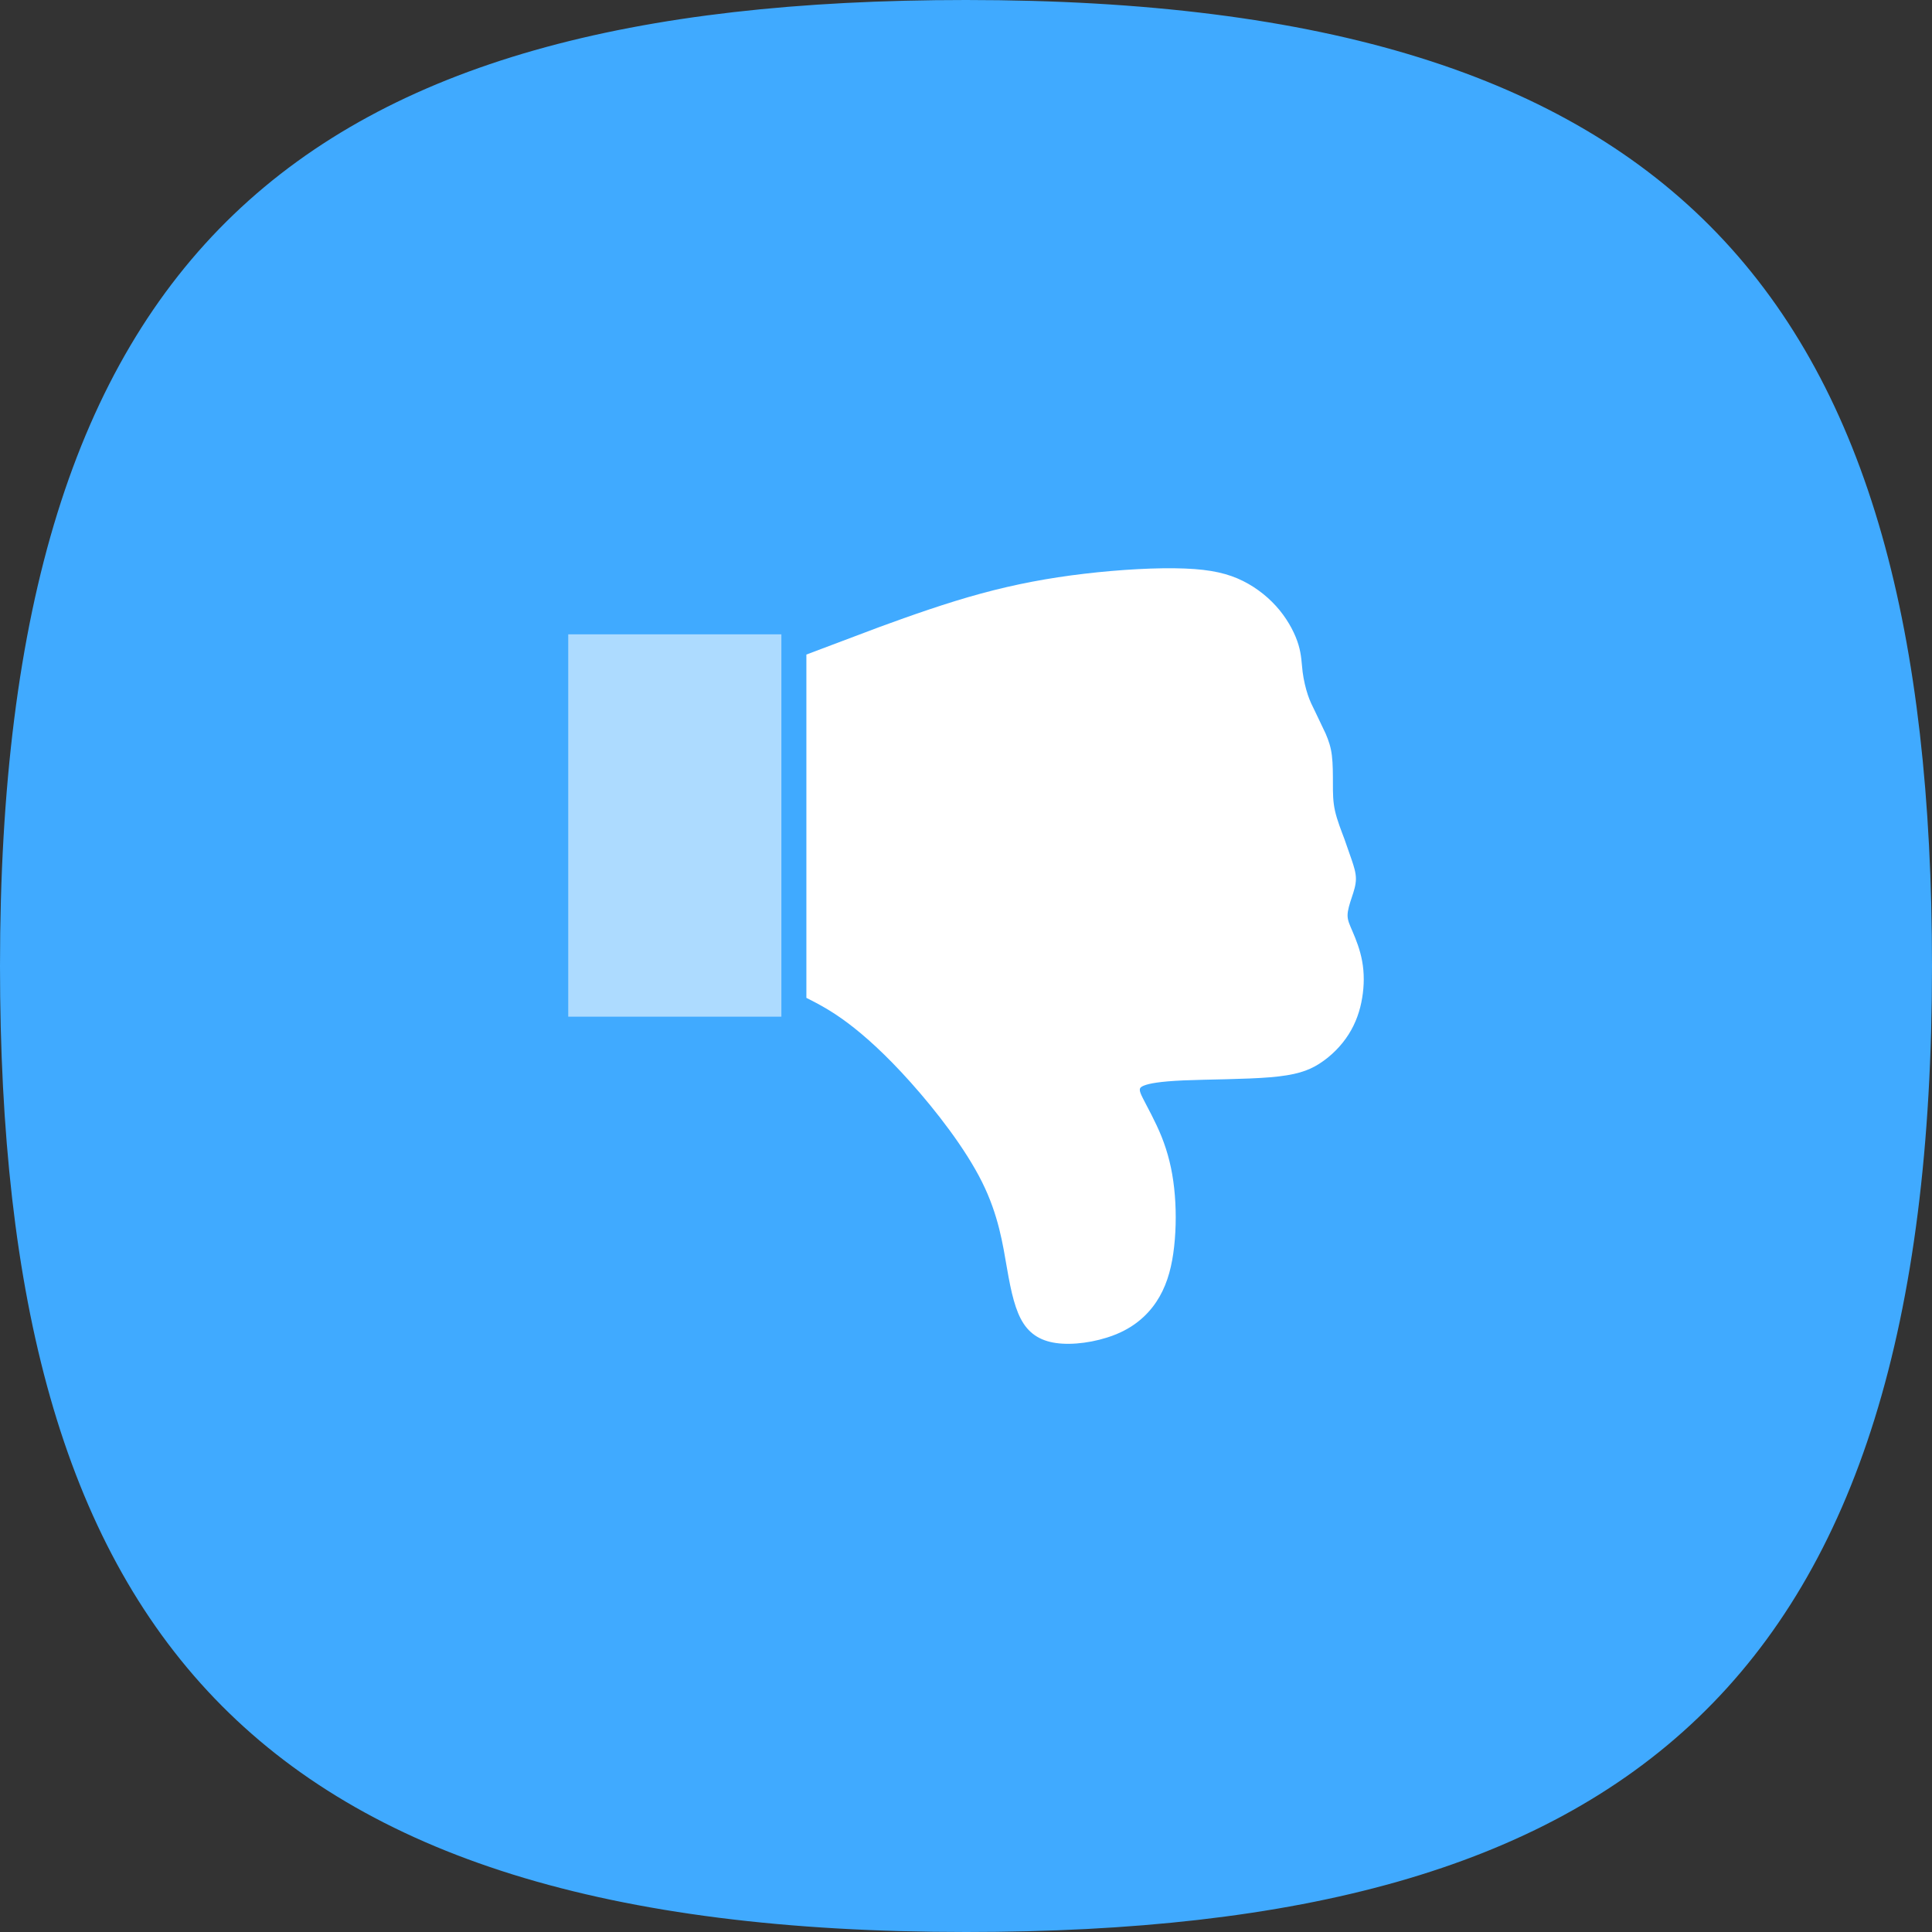
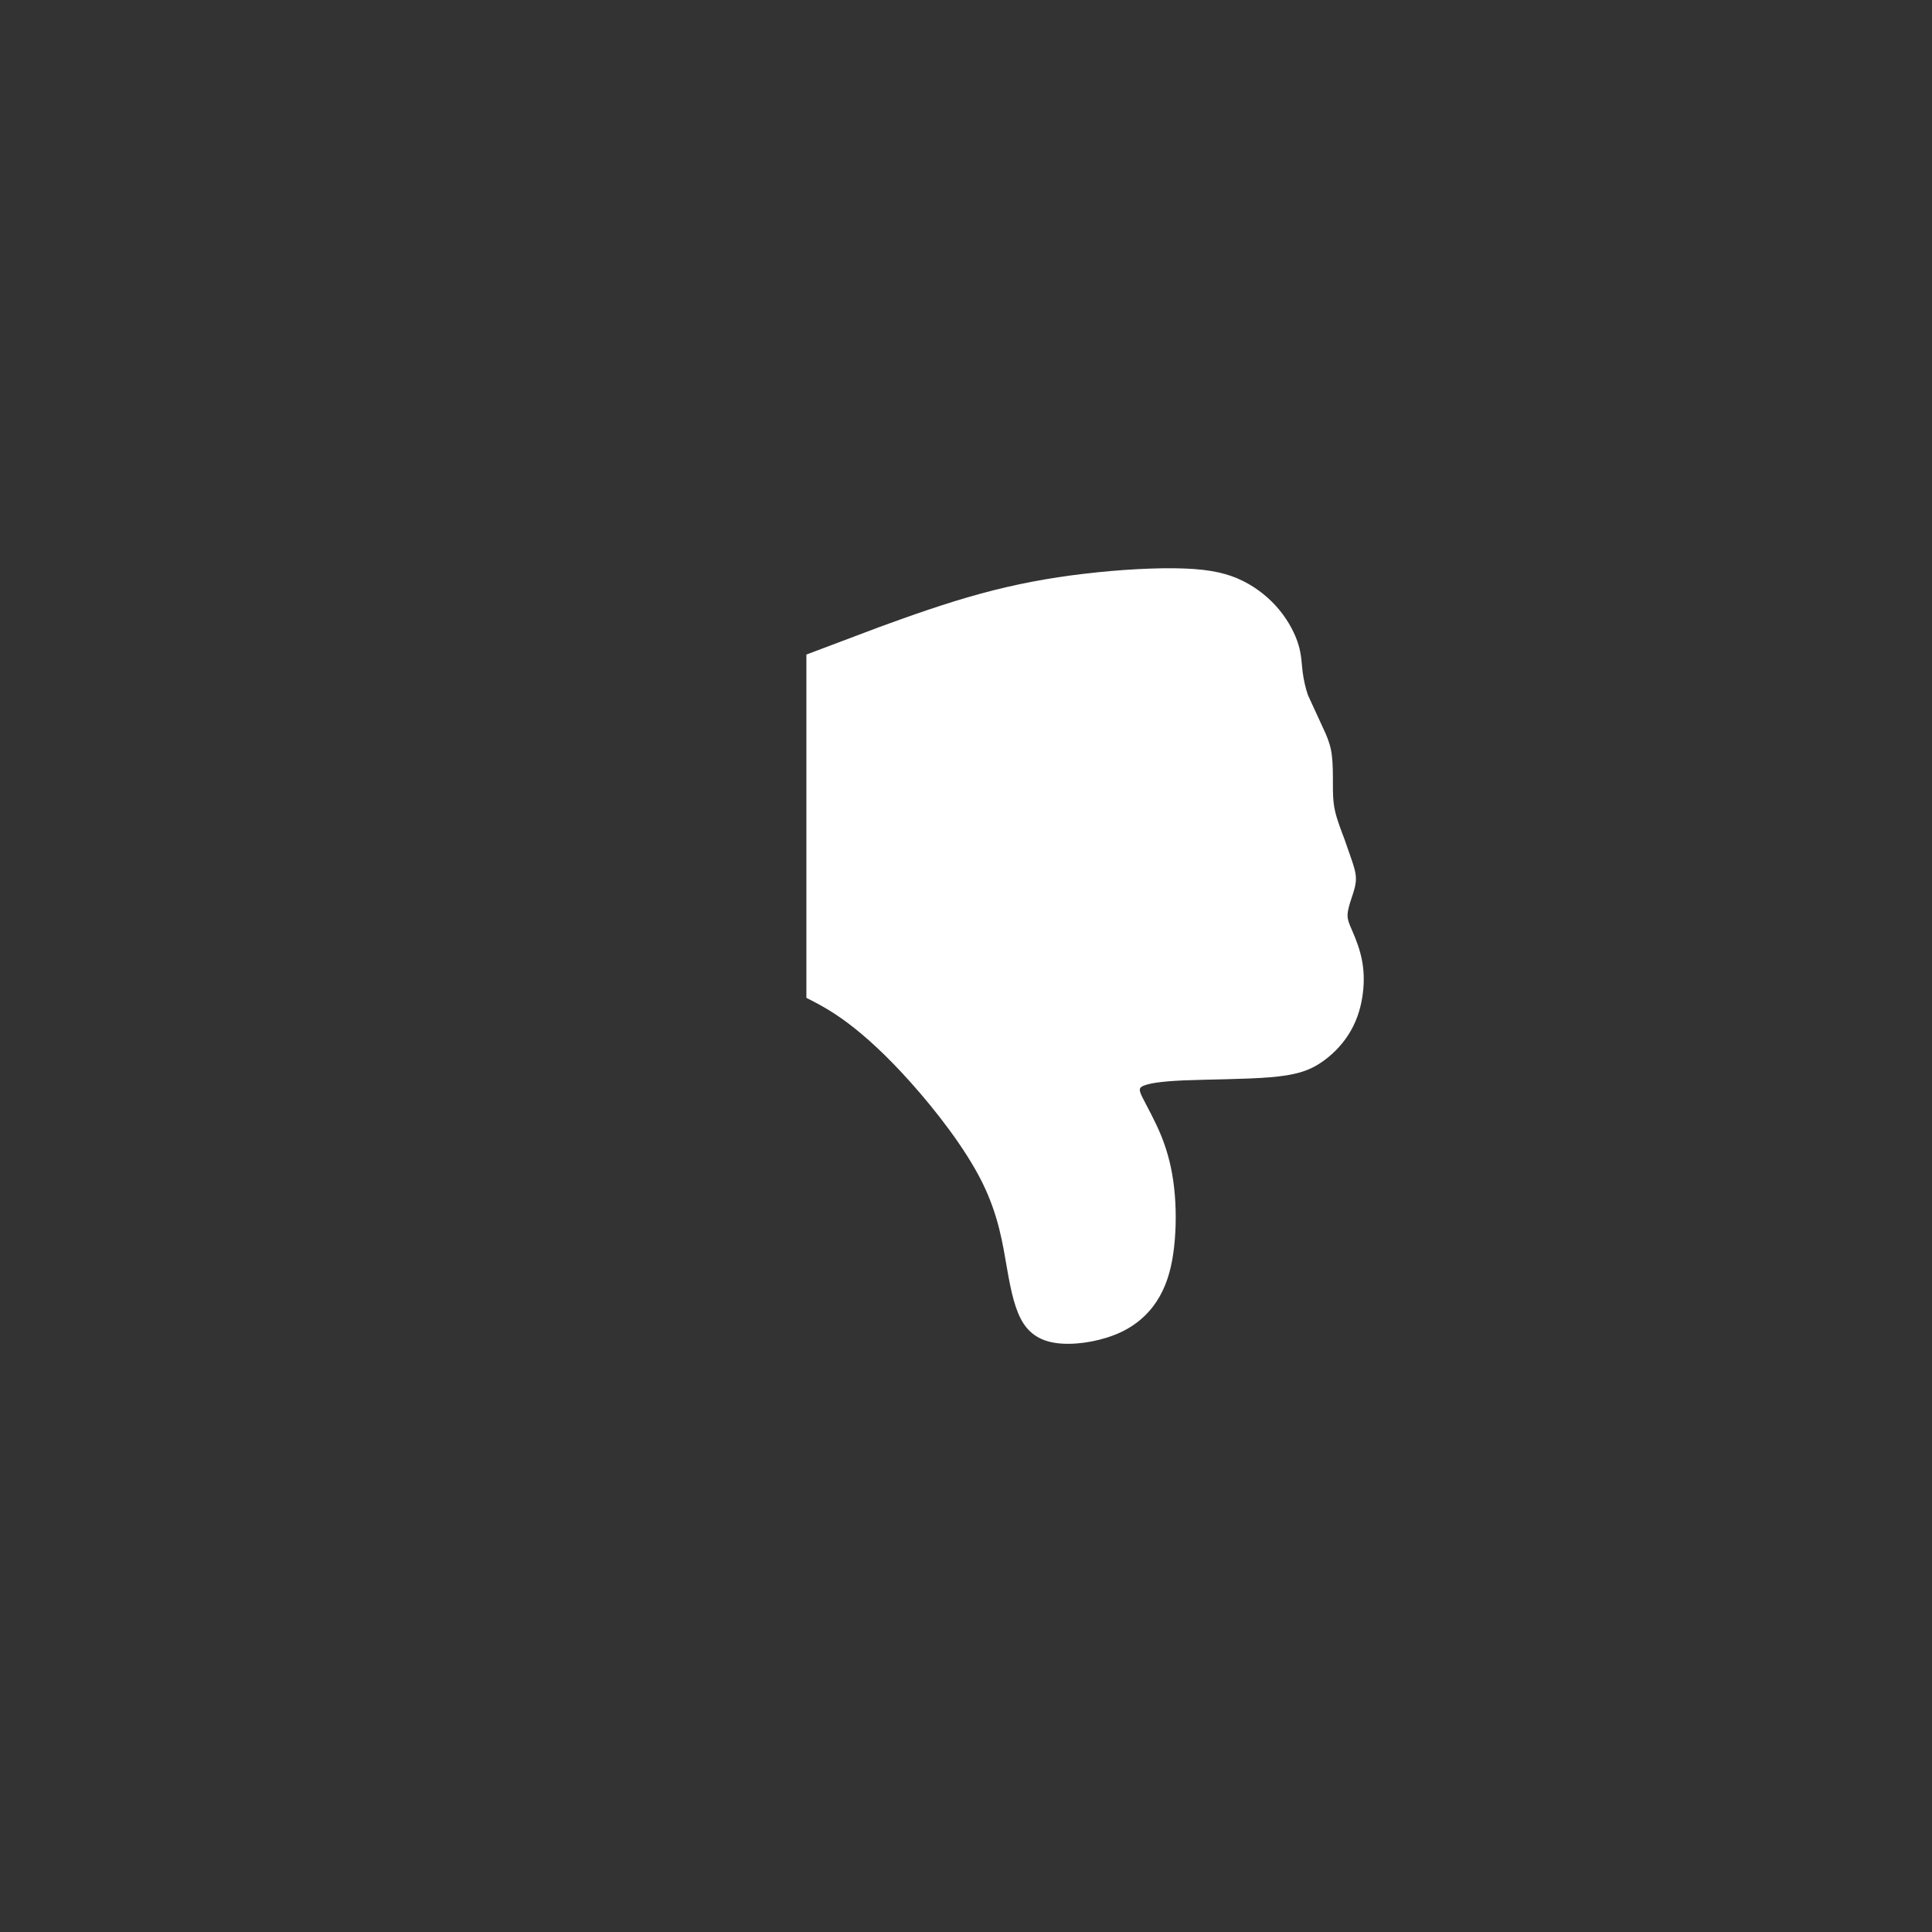
<svg xmlns="http://www.w3.org/2000/svg" width="34" height="34" viewBox="0 0 34 34" fill="none">
  <rect x="0" y="0" width="34" height="34" fill="#333333" stroke="none" />
-   <path d="M17 0C5.296 0 0 4.402 0 17C0 28.703 4.402 34 17 34C28.703 34 34 29.598 34 17C34 5.296 29.598 0 17 0Z" fill="#40AAFF" />
-   <path fill-rule="evenodd" clip-rule="evenodd" d="M14.191 17.561V11.519L15.478 11.034C16.03 10.832 16.655 10.611 17.262 10.446C17.868 10.281 18.457 10.17 19.082 10.097C19.707 10.023 20.369 9.986 20.847 10.005C21.325 10.023 21.619 10.097 21.876 10.225C22.134 10.354 22.355 10.538 22.52 10.74C22.685 10.943 22.796 11.163 22.851 11.347C22.906 11.531 22.906 11.678 22.924 11.825C22.943 11.972 22.979 12.119 23.016 12.229C23.053 12.34 23.09 12.413 23.145 12.524L23.329 12.91C23.384 13.038 23.421 13.149 23.439 13.296C23.457 13.443 23.457 13.627 23.457 13.792C23.457 13.957 23.457 14.105 23.494 14.27C23.531 14.435 23.605 14.62 23.66 14.767L23.788 15.134C23.825 15.244 23.862 15.355 23.862 15.465C23.862 15.575 23.825 15.686 23.788 15.796C23.752 15.906 23.715 16.017 23.715 16.109C23.715 16.201 23.752 16.274 23.807 16.403C23.862 16.531 23.936 16.715 23.972 16.917C24.009 17.12 24.009 17.34 23.972 17.561C23.936 17.782 23.862 18.002 23.733 18.204C23.605 18.407 23.421 18.59 23.219 18.719C23.017 18.848 22.796 18.921 22.355 18.958C21.914 18.995 21.251 18.995 20.829 19.013C20.406 19.032 20.222 19.068 20.13 19.105C20.038 19.142 20.038 19.179 20.112 19.326C20.185 19.473 20.332 19.73 20.443 20.006C20.553 20.282 20.627 20.576 20.663 20.907C20.7 21.238 20.7 21.606 20.663 21.937C20.627 22.267 20.553 22.562 20.406 22.819C20.259 23.076 20.038 23.297 19.726 23.444C19.413 23.591 19.009 23.665 18.696 23.646C18.384 23.628 18.163 23.518 18.016 23.297C17.869 23.076 17.795 22.745 17.722 22.323C17.648 21.9 17.574 21.385 17.28 20.797C16.986 20.208 16.471 19.546 16.028 19.05C15.585 18.554 15.213 18.223 14.918 18.002C14.624 17.782 14.408 17.671 14.192 17.561L14.191 17.561Z" fill="white" />
-   <path fill-rule="evenodd" clip-rule="evenodd" d="M13.751 11.163V17.892H10V11.163H13.751Z" fill="#ADDBFF" />
+   <path fill-rule="evenodd" clip-rule="evenodd" d="M14.191 17.561V11.519L15.478 11.034C16.03 10.832 16.655 10.611 17.262 10.446C17.868 10.281 18.457 10.17 19.082 10.097C19.707 10.023 20.369 9.986 20.847 10.005C21.325 10.023 21.619 10.097 21.876 10.225C22.134 10.354 22.355 10.538 22.52 10.74C22.685 10.943 22.796 11.163 22.851 11.347C22.906 11.531 22.906 11.678 22.924 11.825C22.943 11.972 22.979 12.119 23.016 12.229L23.329 12.91C23.384 13.038 23.421 13.149 23.439 13.296C23.457 13.443 23.457 13.627 23.457 13.792C23.457 13.957 23.457 14.105 23.494 14.27C23.531 14.435 23.605 14.62 23.66 14.767L23.788 15.134C23.825 15.244 23.862 15.355 23.862 15.465C23.862 15.575 23.825 15.686 23.788 15.796C23.752 15.906 23.715 16.017 23.715 16.109C23.715 16.201 23.752 16.274 23.807 16.403C23.862 16.531 23.936 16.715 23.972 16.917C24.009 17.12 24.009 17.34 23.972 17.561C23.936 17.782 23.862 18.002 23.733 18.204C23.605 18.407 23.421 18.59 23.219 18.719C23.017 18.848 22.796 18.921 22.355 18.958C21.914 18.995 21.251 18.995 20.829 19.013C20.406 19.032 20.222 19.068 20.13 19.105C20.038 19.142 20.038 19.179 20.112 19.326C20.185 19.473 20.332 19.73 20.443 20.006C20.553 20.282 20.627 20.576 20.663 20.907C20.7 21.238 20.7 21.606 20.663 21.937C20.627 22.267 20.553 22.562 20.406 22.819C20.259 23.076 20.038 23.297 19.726 23.444C19.413 23.591 19.009 23.665 18.696 23.646C18.384 23.628 18.163 23.518 18.016 23.297C17.869 23.076 17.795 22.745 17.722 22.323C17.648 21.9 17.574 21.385 17.28 20.797C16.986 20.208 16.471 19.546 16.028 19.05C15.585 18.554 15.213 18.223 14.918 18.002C14.624 17.782 14.408 17.671 14.192 17.561L14.191 17.561Z" fill="white" />
</svg>